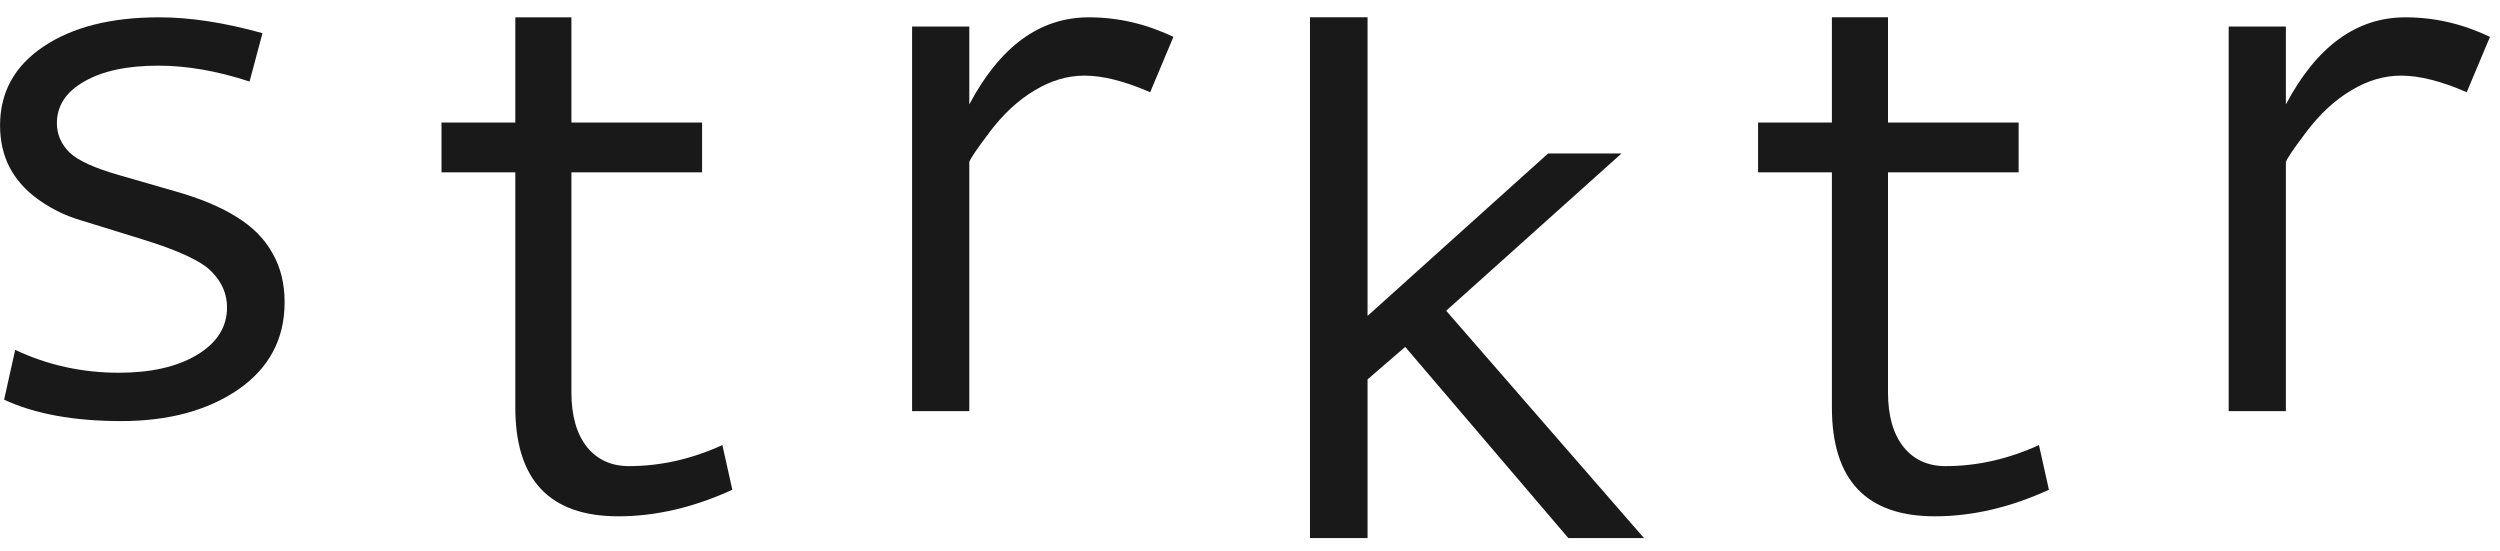
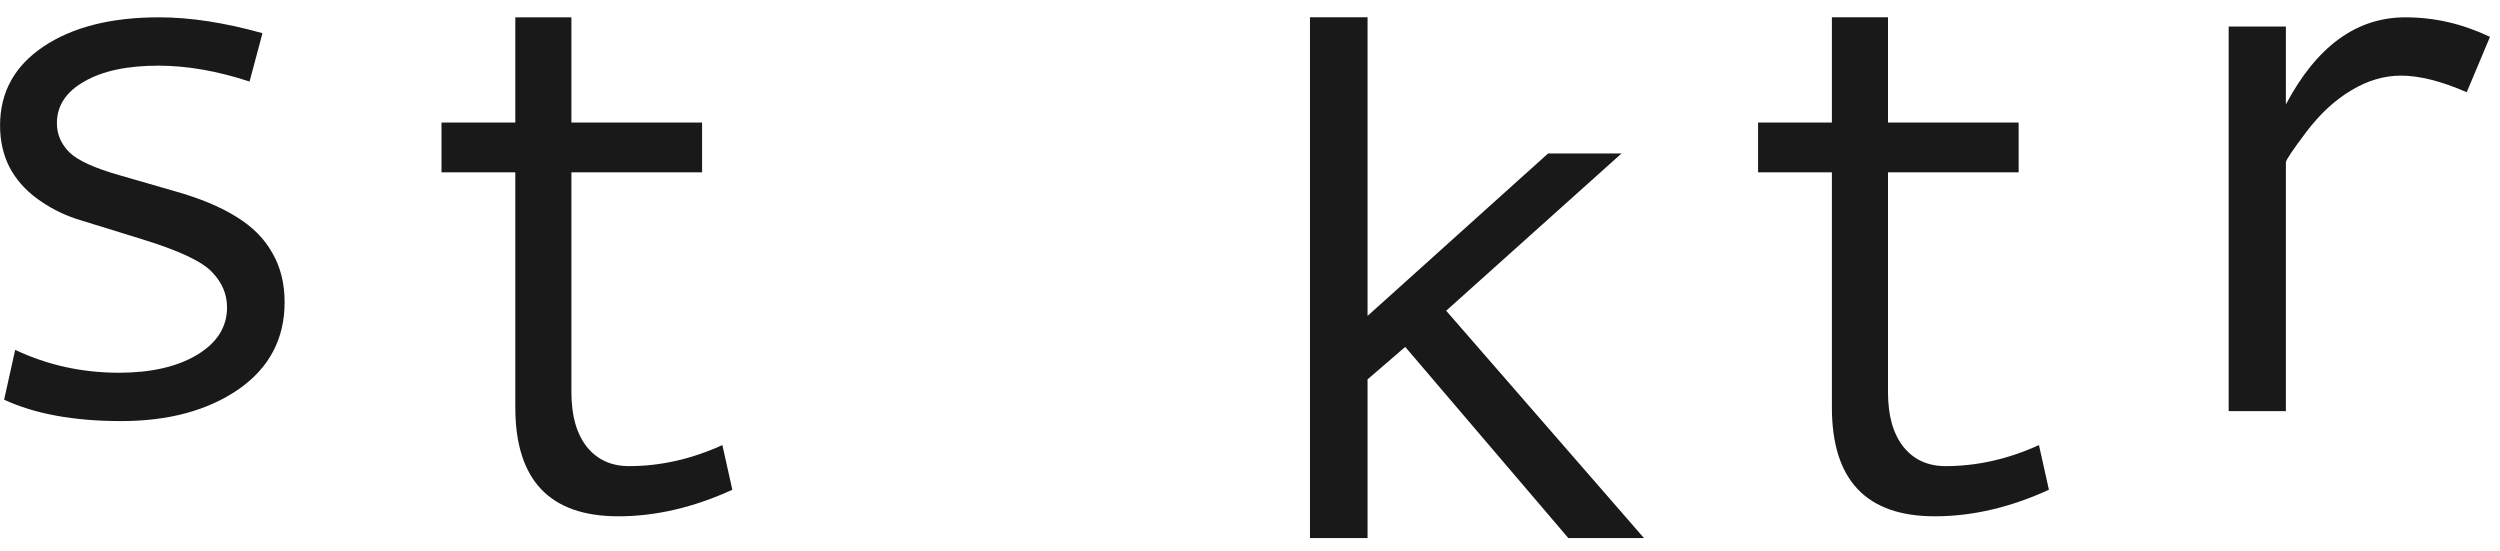
<svg xmlns="http://www.w3.org/2000/svg" width="136" height="30" viewBox="0 0 136 30" fill="none">
  <path d="M13.576 4.435C11.823 3.86 10.169 3.572 8.617 3.572C6.917 3.572 5.572 3.86 4.581 4.435C3.59 4.997 3.095 5.754 3.095 6.704C3.095 7.306 3.323 7.835 3.778 8.29C4.233 8.732 5.143 9.147 6.509 9.535L9.5 10.398C10.879 10.787 12.003 11.255 12.873 11.804C13.743 12.339 14.393 12.995 14.821 13.772C15.263 14.535 15.483 15.425 15.483 16.442C15.483 18.436 14.647 20.016 12.974 21.18C11.3 22.332 9.172 22.907 6.589 22.907C4.019 22.907 1.897 22.519 0.224 21.743L0.826 19.032C2.58 19.862 4.461 20.277 6.468 20.277C8.208 20.277 9.621 19.956 10.705 19.313C11.803 18.657 12.351 17.794 12.351 16.723C12.351 16 12.077 15.358 11.528 14.796C10.993 14.22 9.721 13.624 7.713 13.009C6.094 12.513 4.902 12.145 4.139 11.904C3.376 11.65 2.667 11.282 2.011 10.8C1.355 10.318 0.853 9.743 0.505 9.073C0.17 8.404 0.003 7.654 0.003 6.825C0.003 5.017 0.793 3.585 2.372 2.528C3.952 1.47 6.047 0.942 8.657 0.942C10.344 0.942 12.217 1.229 14.279 1.805L13.576 4.435Z" fill="#191919" />
-   <path d="M63.834 2.006L62.569 5.017C61.19 4.415 59.999 4.114 58.995 4.114C58.071 4.114 57.168 4.382 56.284 4.917C55.401 5.439 54.584 6.195 53.835 7.186C53.098 8.163 52.73 8.712 52.73 8.832V22.365H49.618V1.444H52.73V5.68C54.404 2.521 56.572 0.942 59.236 0.942C60.815 0.942 62.348 1.296 63.834 2.006Z" fill="#191919" />
  <path d="M135.455 2.006L134.19 5.017C132.811 4.415 131.62 4.114 130.616 4.114C129.693 4.114 128.789 4.382 127.906 4.917C127.022 5.439 126.206 6.195 125.456 7.186C124.72 8.163 124.352 8.712 124.352 8.832V22.365H121.24V1.444H124.352V5.68C126.025 2.521 128.193 0.942 130.857 0.942C132.437 0.942 133.969 1.296 135.455 2.006Z" fill="#191919" />
  <path d="M111.461 26.642C109.359 27.605 107.291 28.087 105.257 28.087C101.522 28.087 99.655 26.113 99.655 22.164V9.374H95.639V6.664H99.655V0.941H102.707V6.664H109.814V9.374H102.707V21.341C102.707 22.613 102.988 23.603 103.55 24.313C104.112 25.009 104.875 25.357 105.839 25.357C107.552 25.357 109.246 24.975 110.919 24.212L111.461 26.642Z" fill="#191919" />
  <path d="M89.434 29.272H85.318L76.444 18.871L74.395 20.638V29.272H71.263V0.941H74.395V17.185L84.214 8.35H88.209L78.672 16.904L89.434 29.272Z" fill="#191919" />
  <path d="M39.839 26.642C37.738 27.605 35.67 28.087 33.635 28.087C29.901 28.087 28.033 26.113 28.033 22.164V9.374H24.018V6.664H28.033V0.942H31.085V6.664H38.193V9.374H31.085V21.341C31.085 22.613 31.366 23.603 31.928 24.313C32.491 25.009 33.254 25.357 34.217 25.357C35.931 25.357 37.624 24.975 39.297 24.212L39.839 26.642Z" fill="#191919" />
</svg>